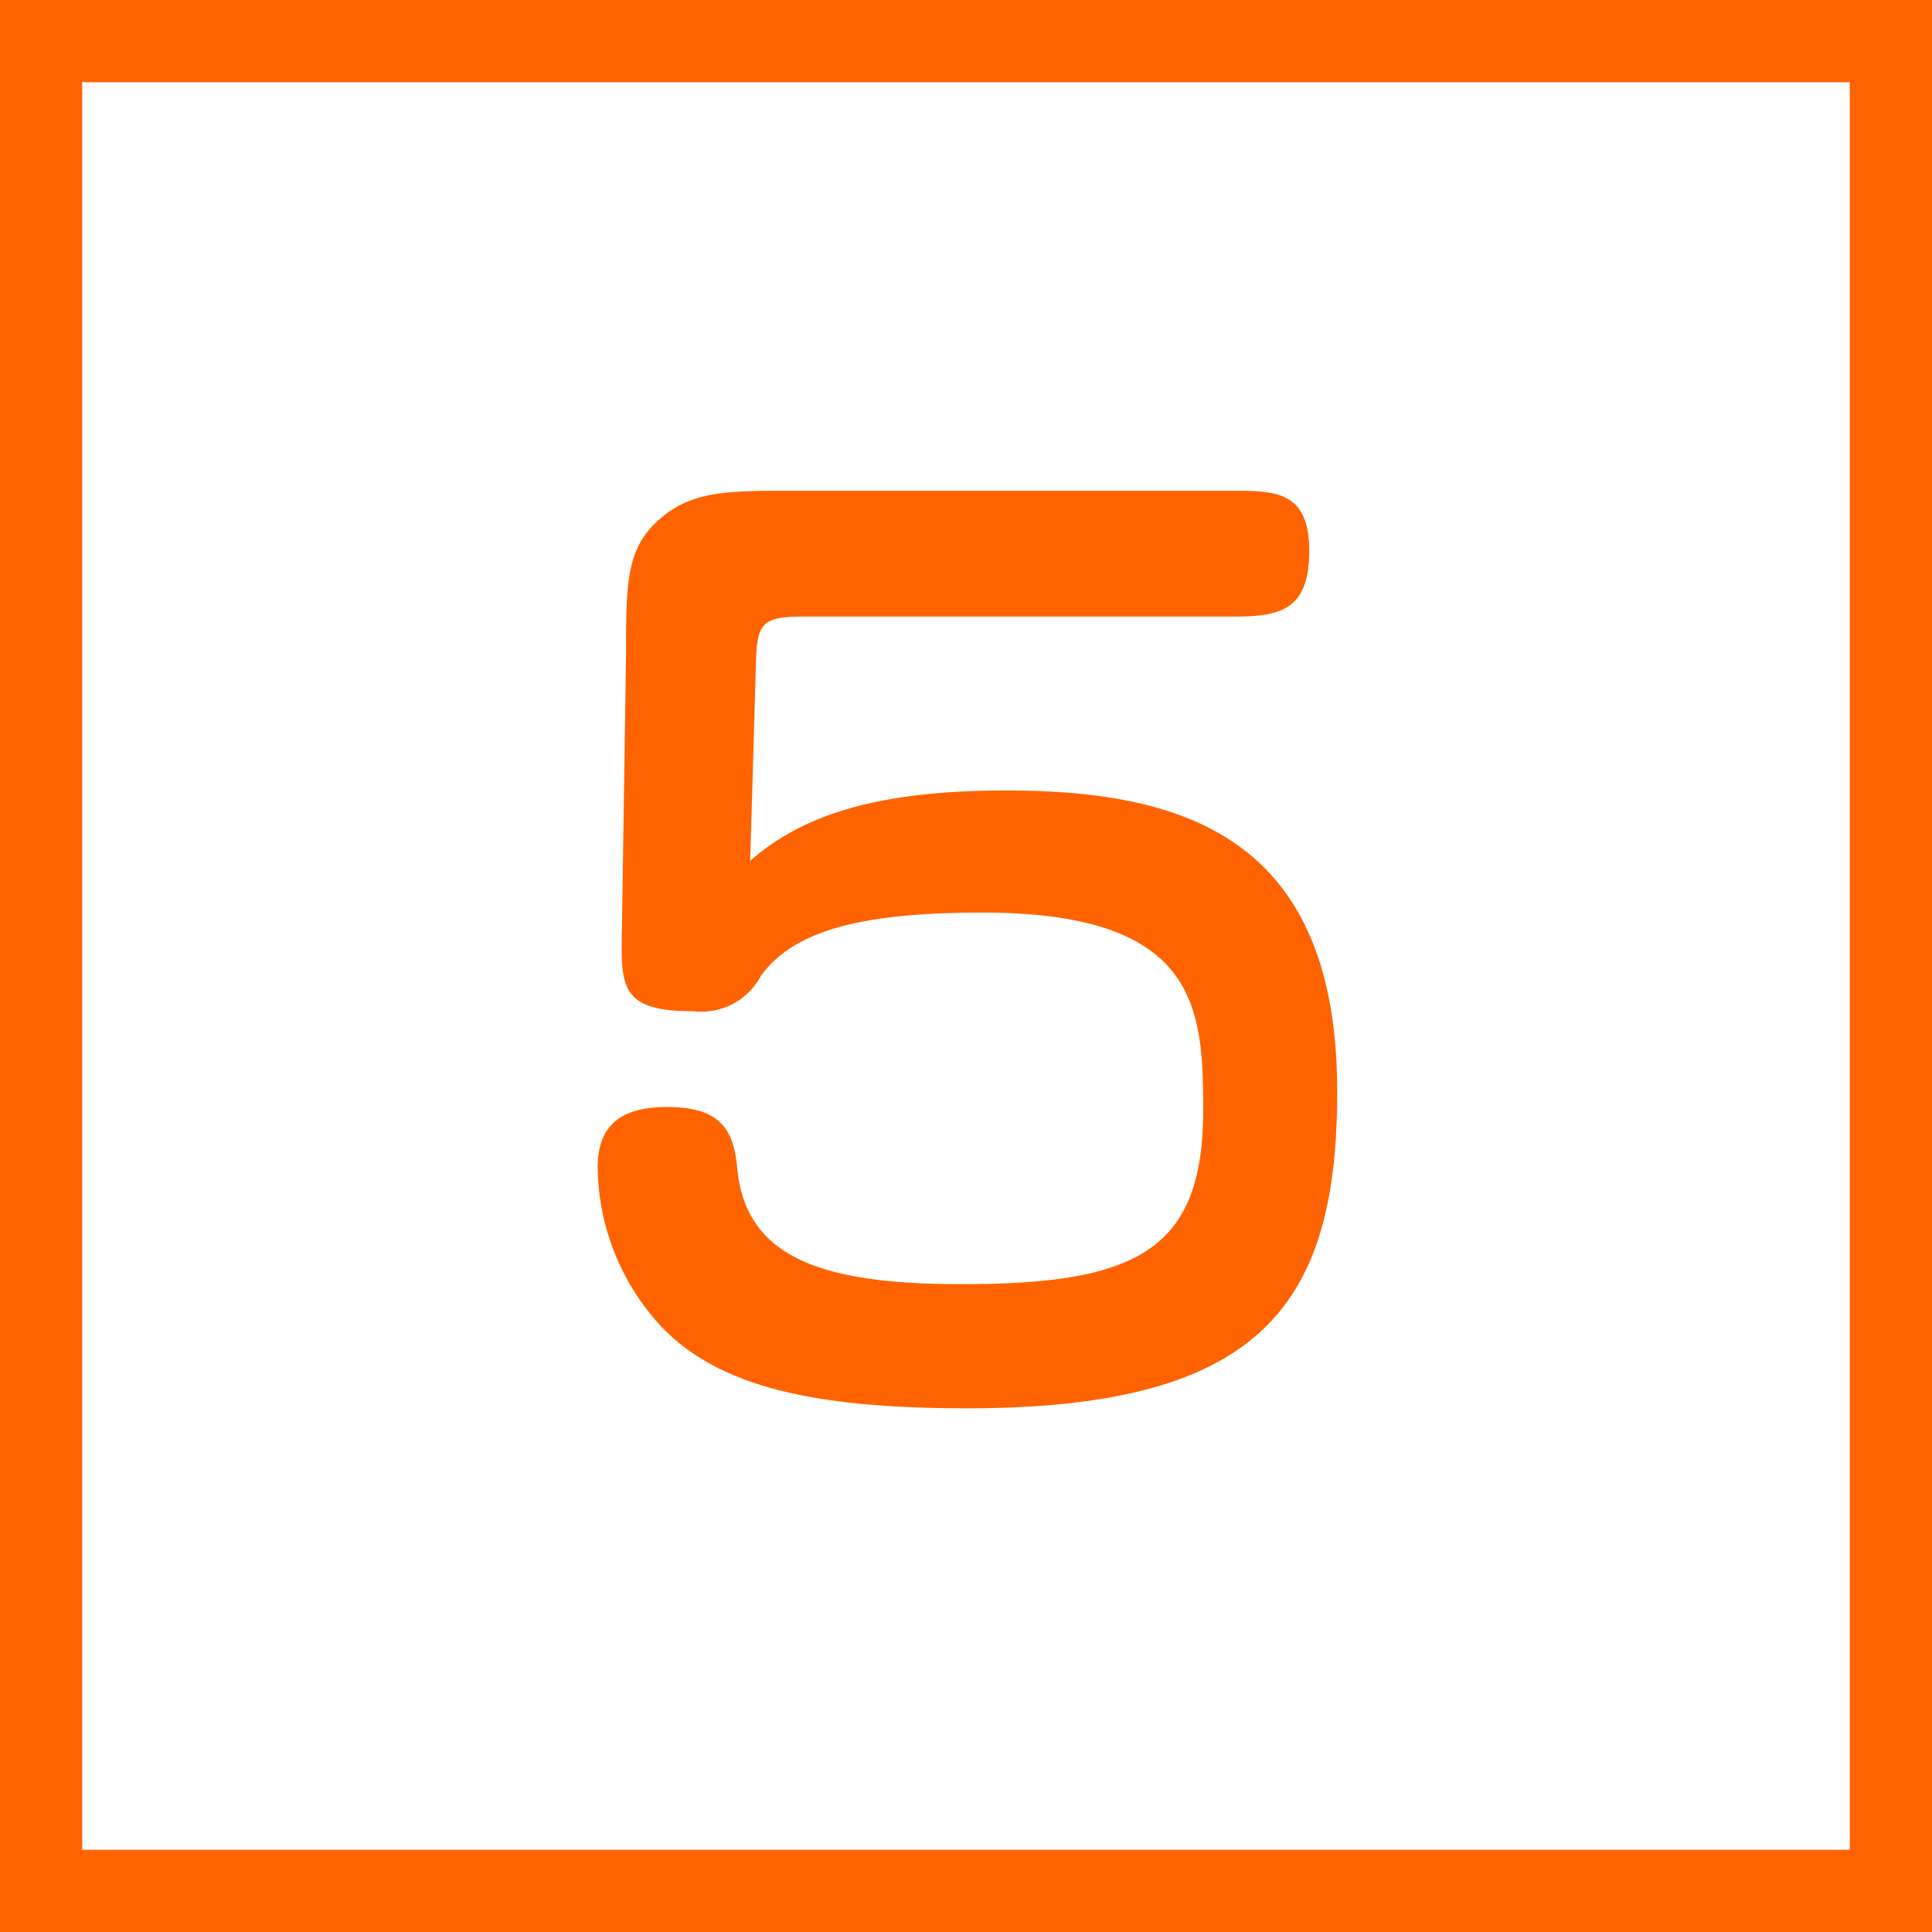
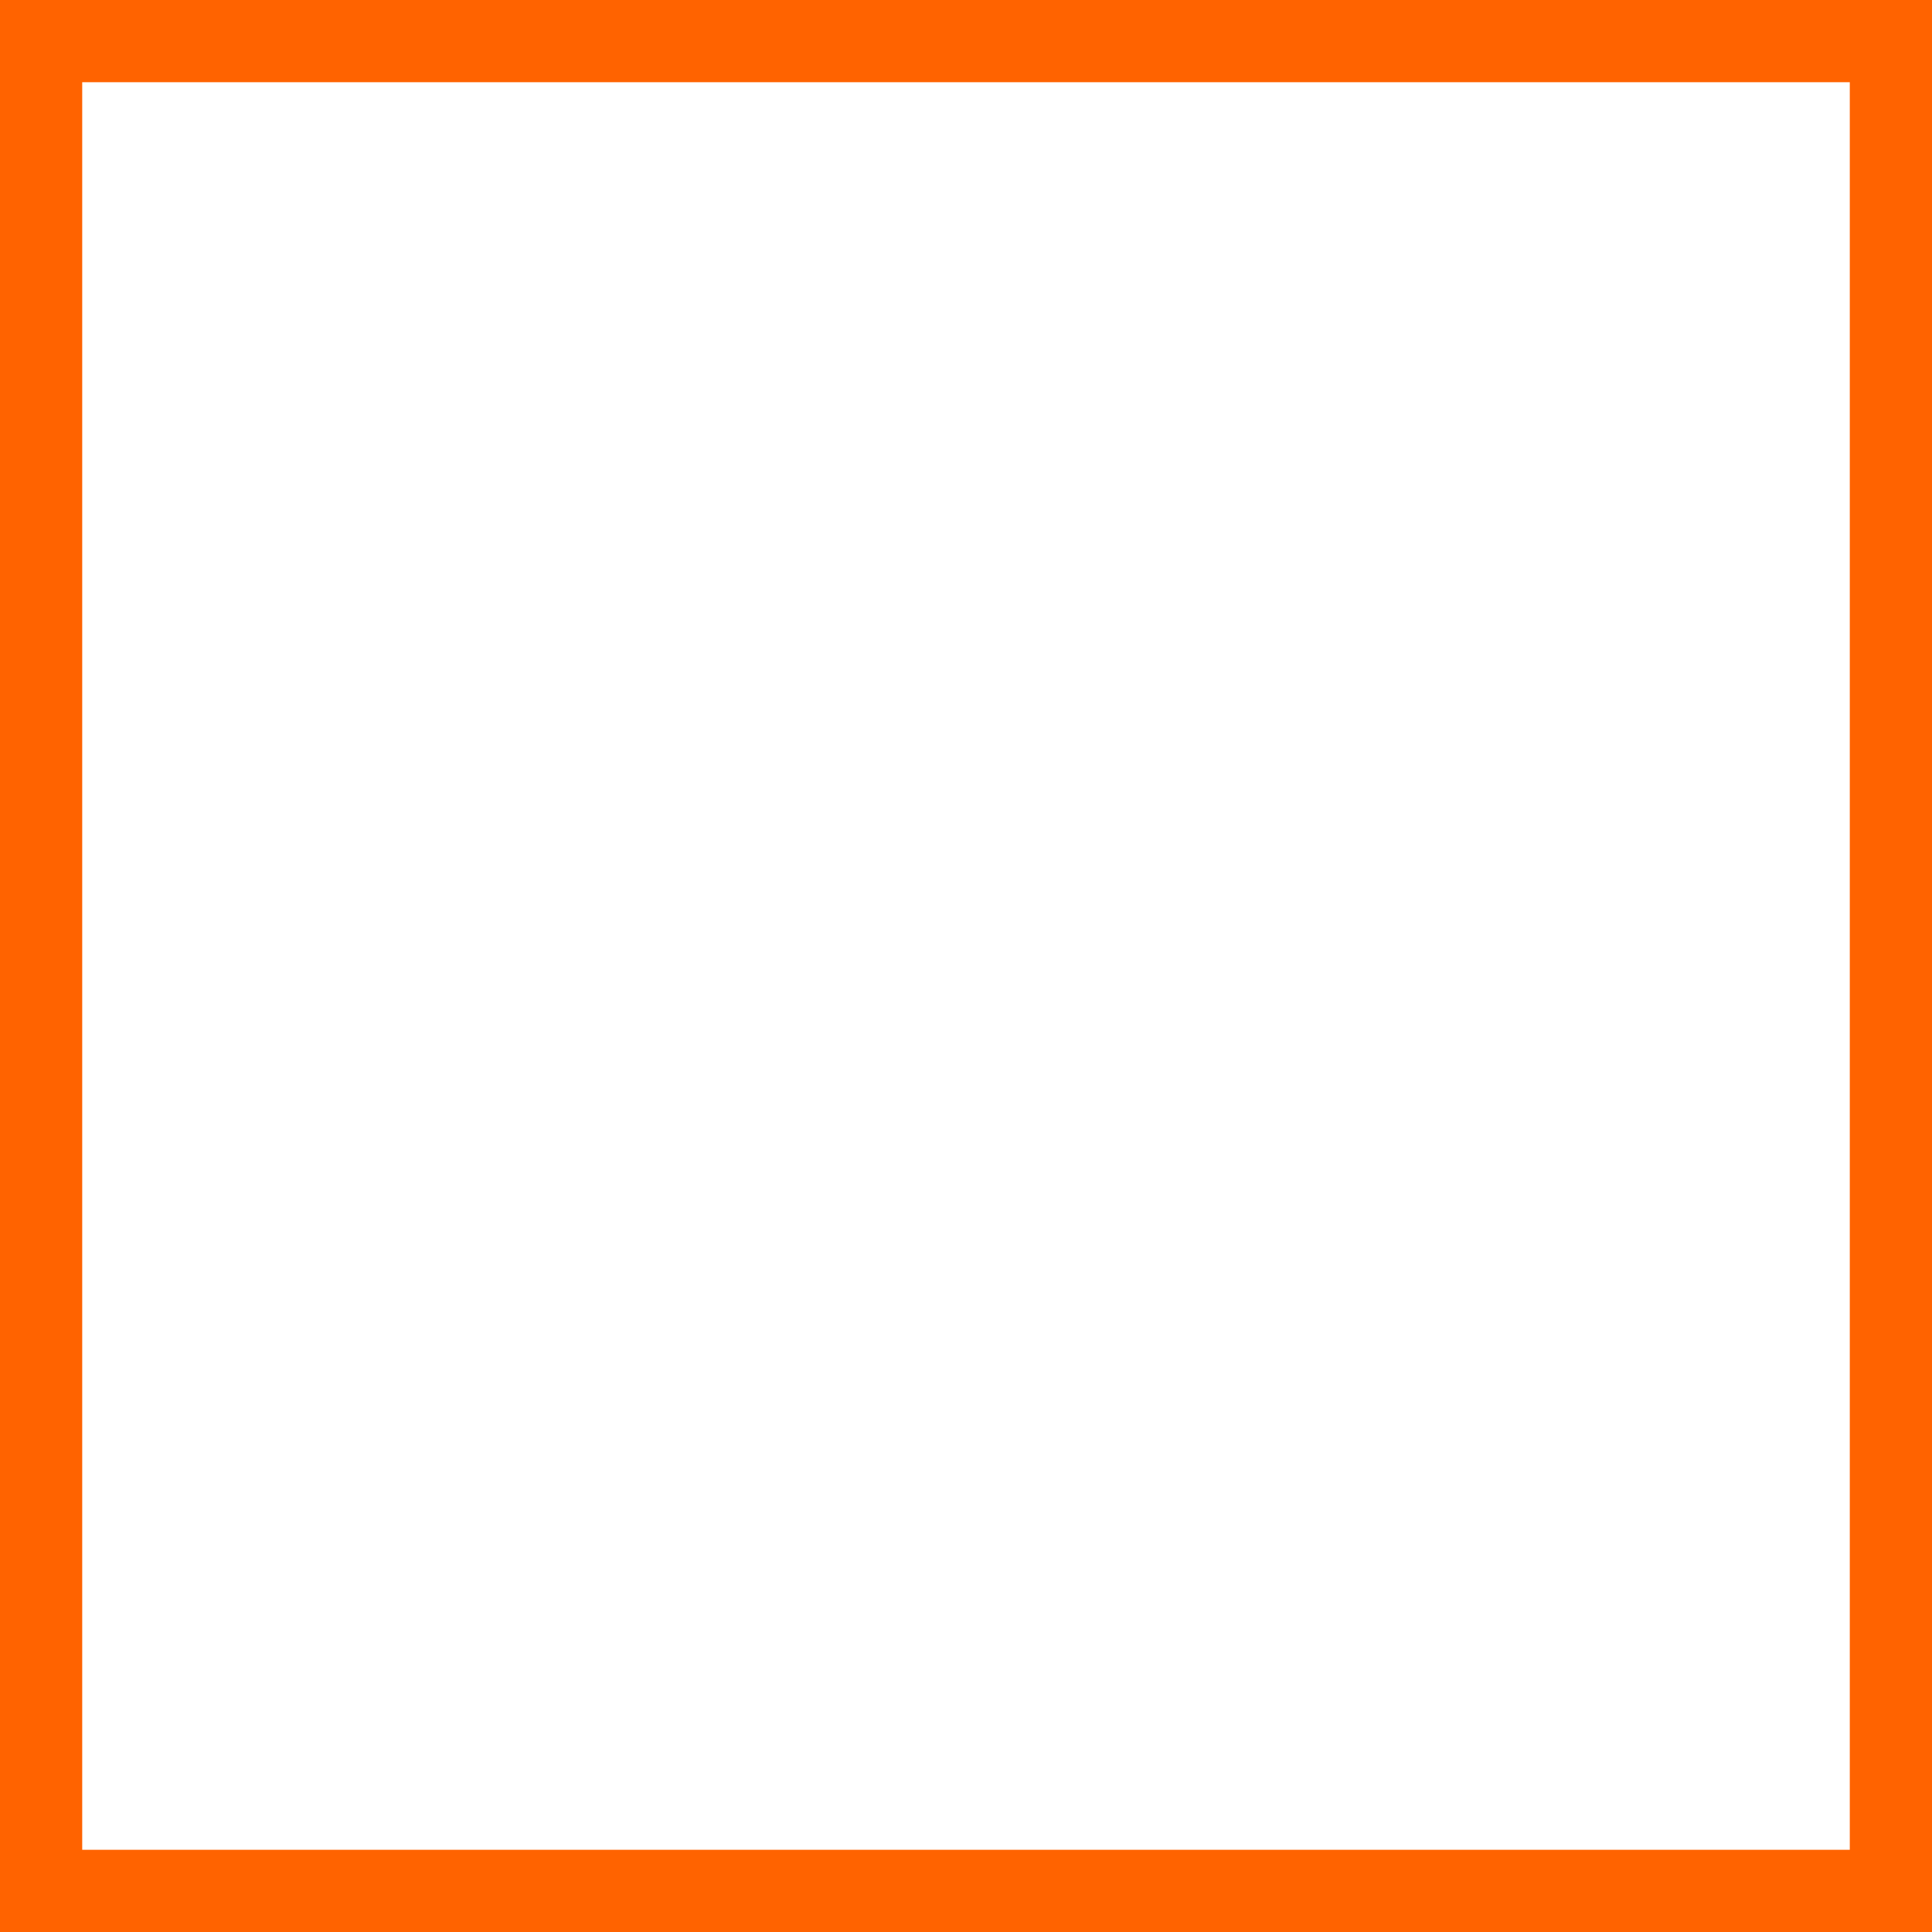
<svg xmlns="http://www.w3.org/2000/svg" viewBox="0 0 47 47">
  <defs>
    <style>.cls-1{fill:#ff6300;}</style>
  </defs>
  <title>Asset 25</title>
  <g id="Layer_2" data-name="Layer 2">
    <g id="レイヤー_3" data-name="レイヤー 3">
      <path class="cls-1" d="M45,2V45H2V2H45m2-2H0V47H47V0Z" />
-       <path class="cls-1" d="M15.23,15.94c0-1.71,0-2.55.75-3.25s1.57-.75,3-.75H30c1,0,1.85,0,1.85,1.45S31.16,15,30,15H19.51c-1,0-1.09.2-1.12,1.12l-.14,4.82c1.15-1,2.83-1.71,6.22-1.71,4.42,0,8.06,1.2,8.06,7.33,0,5.18-1.85,7.7-9,7.7-3.78,0-6.28-.53-7.68-2.26a5.78,5.78,0,0,1-1.31-3.59c0-.81.33-1.48,1.68-1.48,1.2,0,1.62.45,1.71,1.45.19,2.19,2,2.86,5.46,2.86,4.25,0,5.88-.81,5.88-4.23,0-2.49-.12-4.81-5.38-4.81-3.11,0-4.62.5-5.38,1.54a1.64,1.64,0,0,1-1.65.86c-1.76,0-1.76-.58-1.73-2Z" />
    </g>
  </g>
</svg>